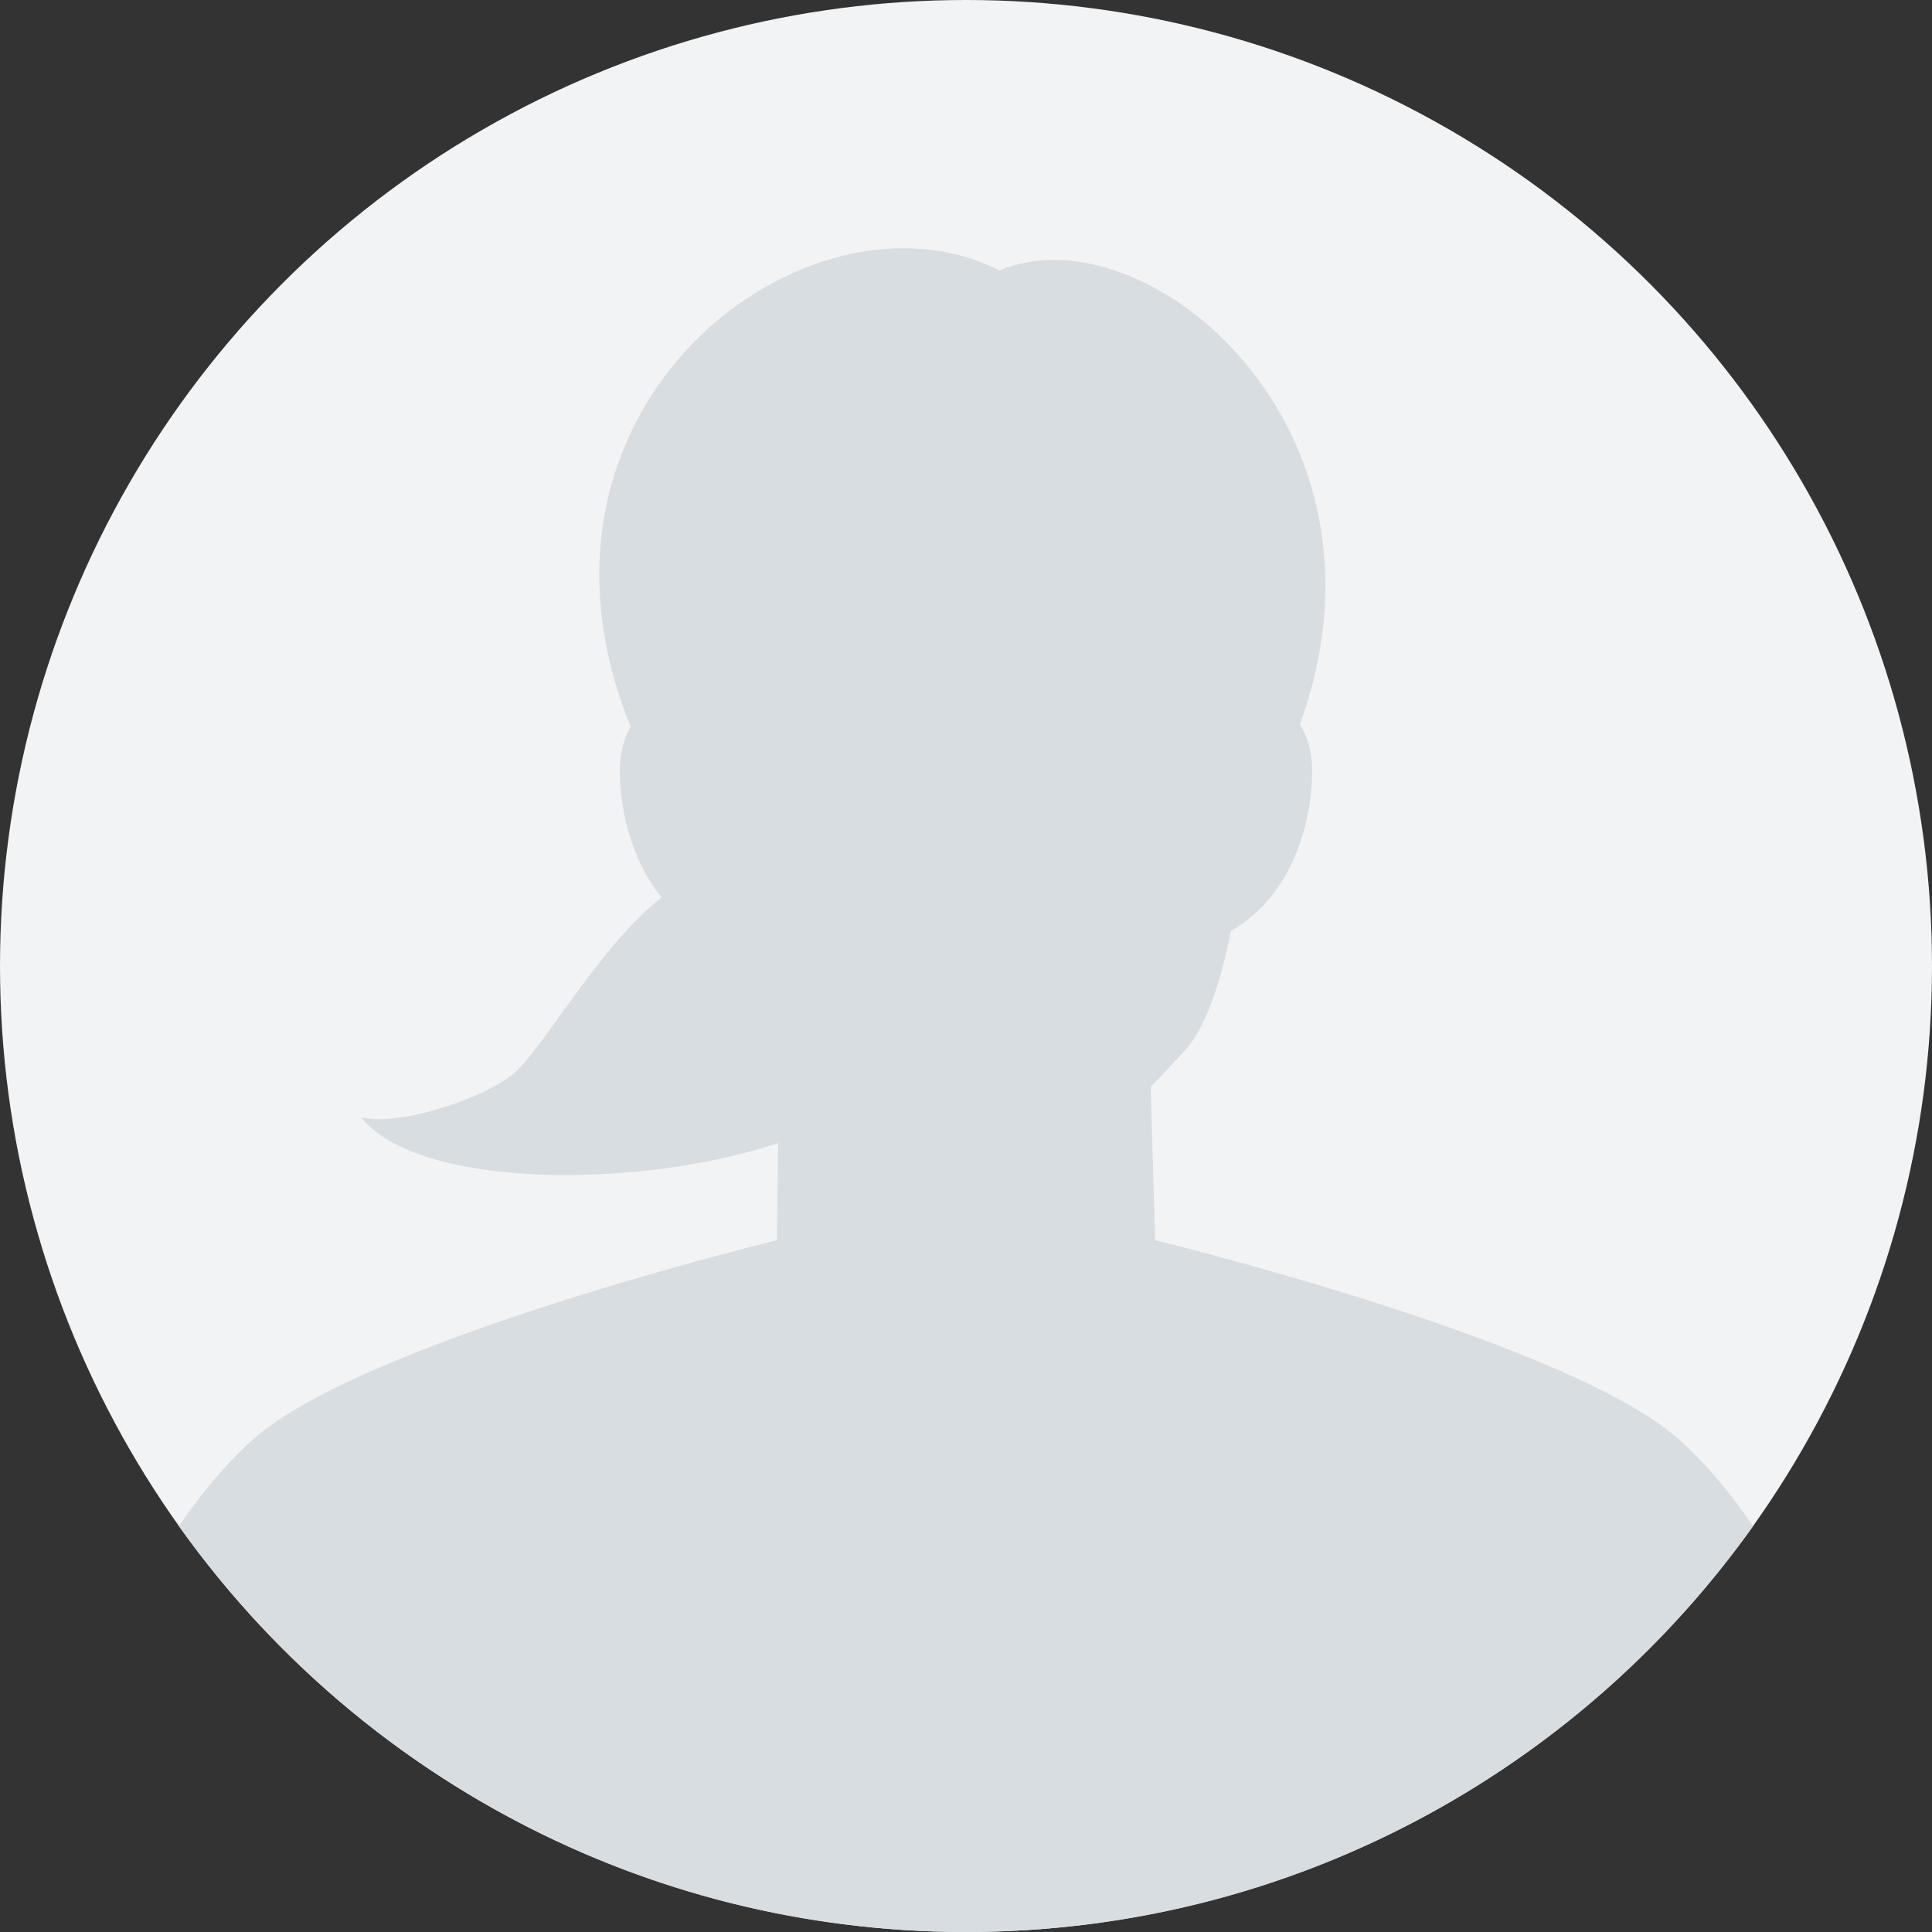
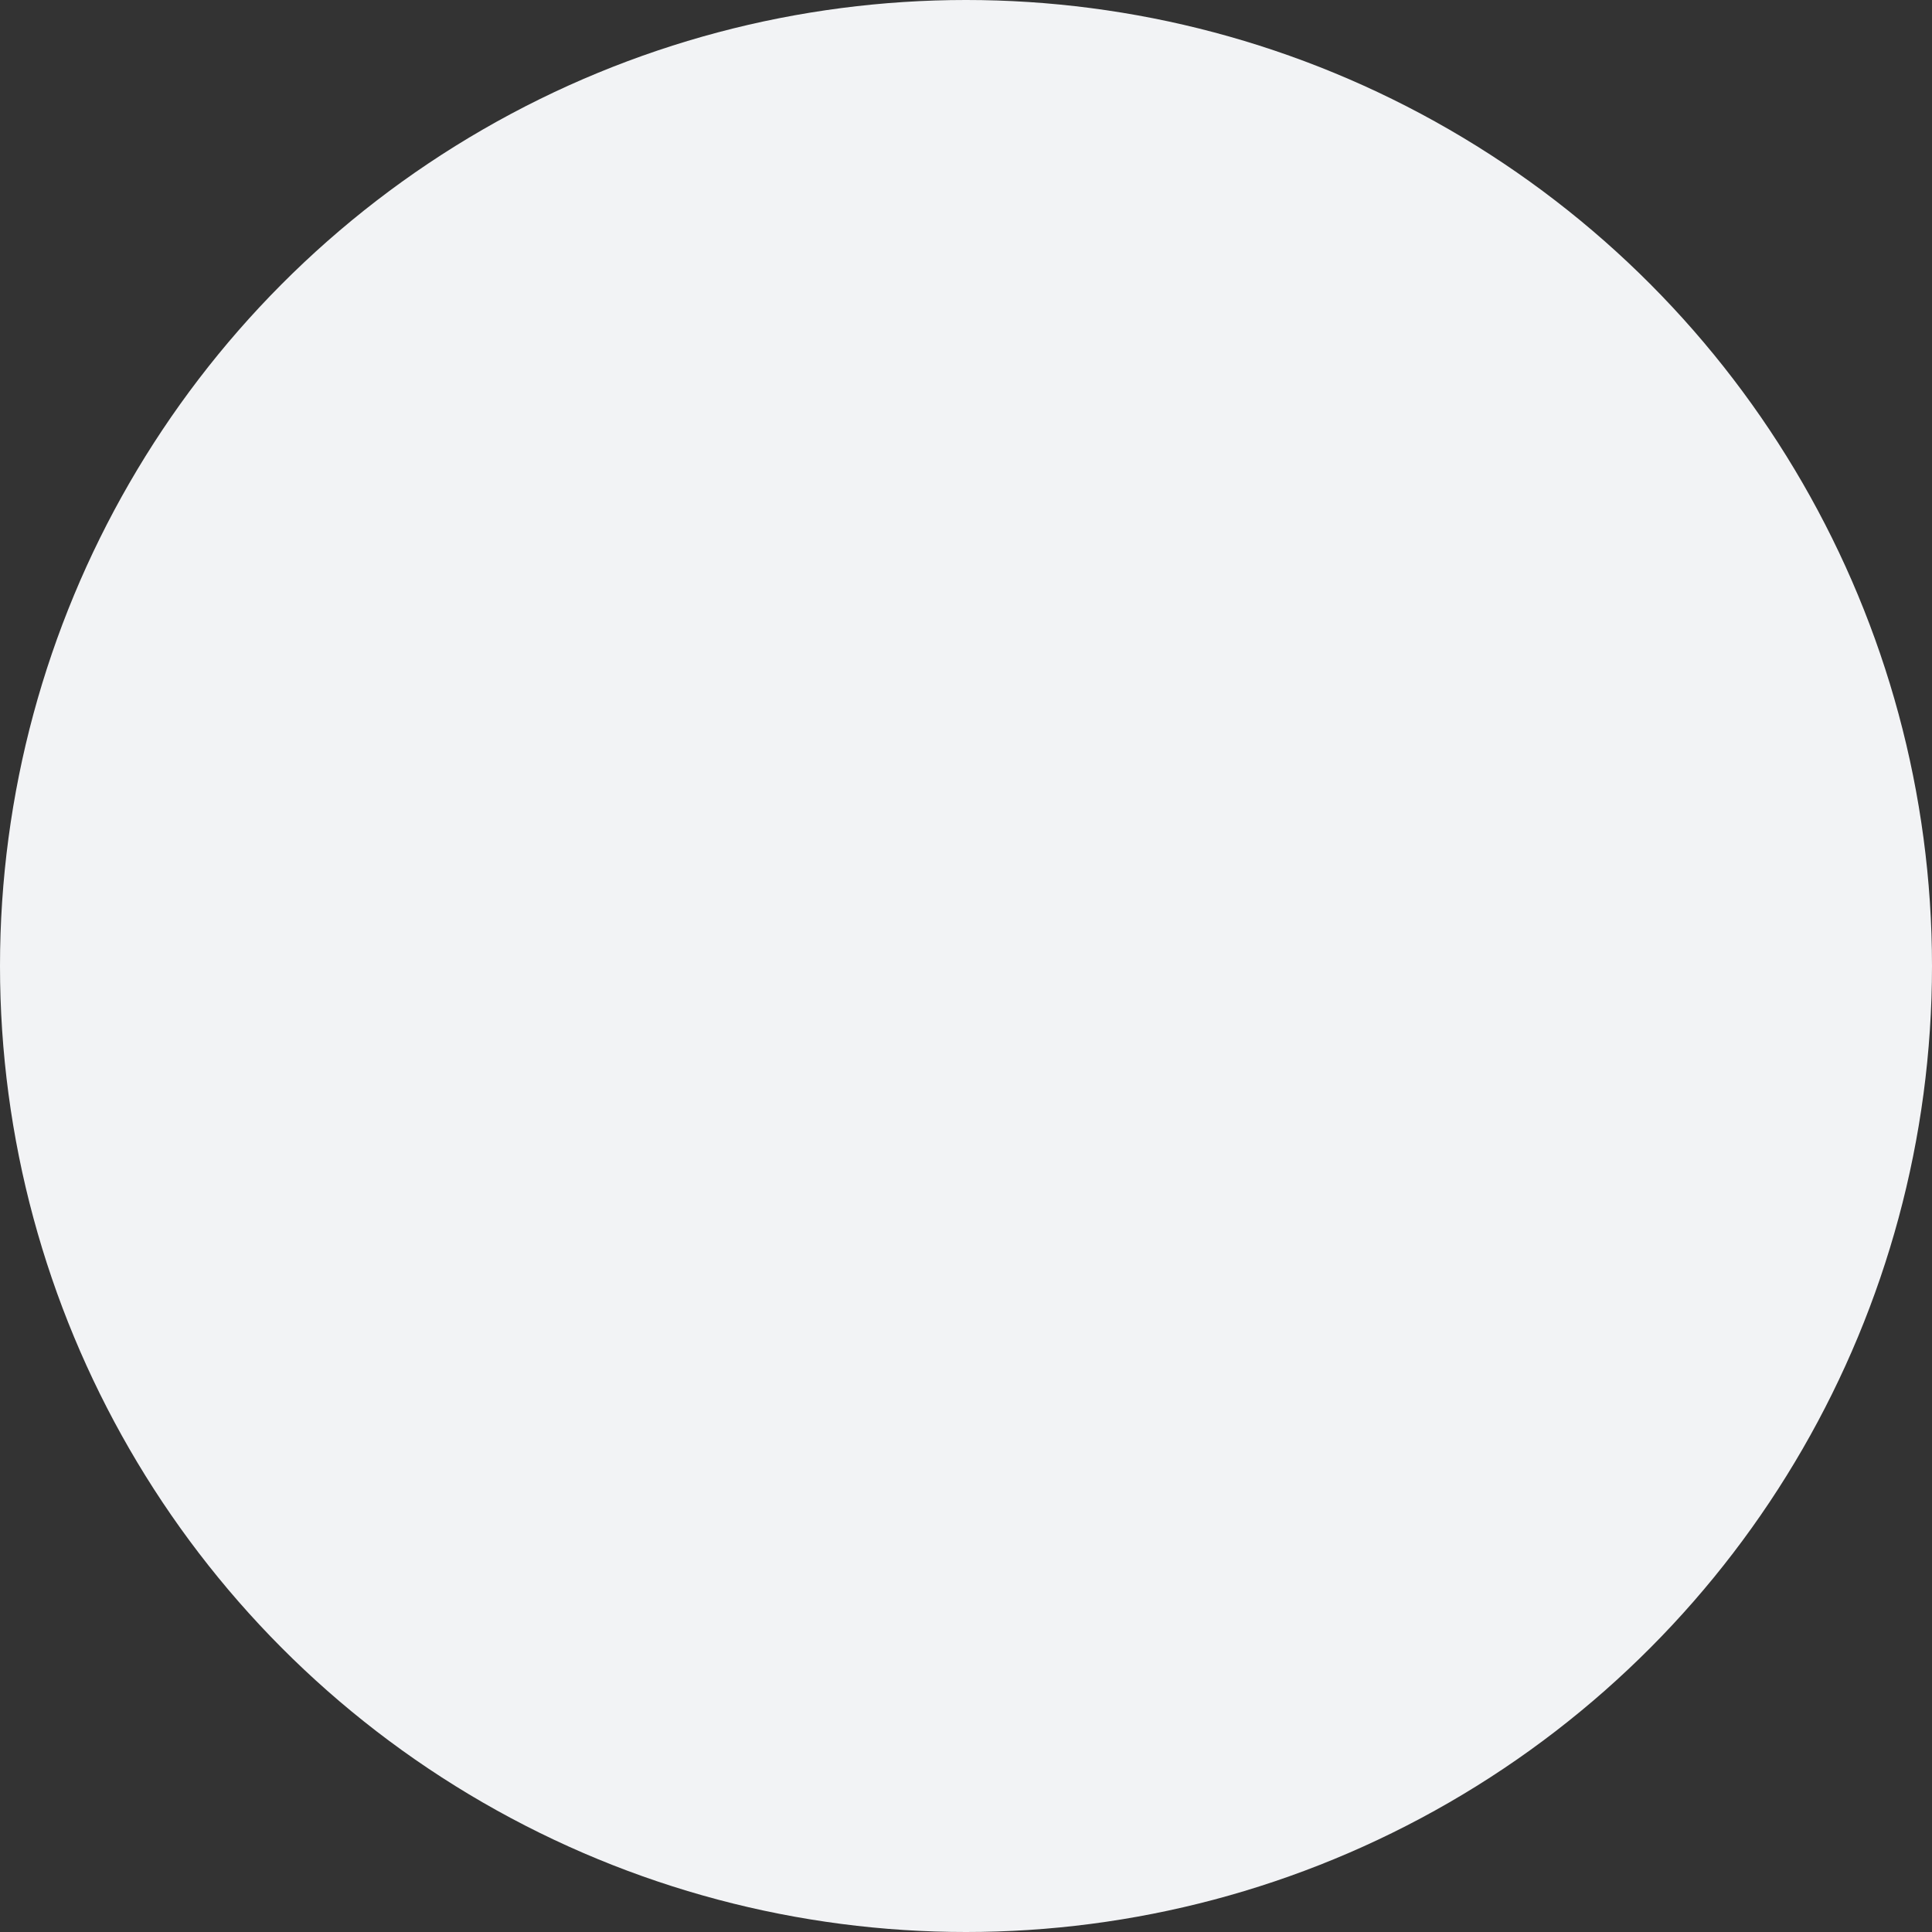
<svg xmlns="http://www.w3.org/2000/svg" version="1.1" id="レイヤー_1" x="0px" y="0px" width="200px" height="200px" viewBox="0 0 200 200" style="enable-background:new 0 0 200 200;" xml:space="preserve">
  <rect x="0" y="0" width="200" height="200" fill="#333333" stroke="none" />
  <g>
    <circle style="fill:#F2F3F5;" cx="100" cy="100" r="100" />
    <g>
-       <path style="fill:#D7DDE1;" d="M100,200c33.611,0,63.348-16.583,81.479-42.013c-2.238-3.294-4.809-6.407-7.639-8.947 c-10.879-9.765-50.238-19.662-54.258-20.654l-0.466-15.858c1.128-1.168,2.271-2.407,3.527-3.771 c2.087-2.26,3.683-6.8,4.779-12.391c6.487-3.646,8.476-11.589,8.406-16.789c-0.022-1.761-0.491-3.388-1.265-4.589 c11.217-30.746-15.969-53.386-31.1-46.99c-19.594-9.981-51.748,13.774-38.182,47.221c-0.686,1.176-1.091,2.713-1.112,4.359 c-0.052,3.886,1.063,9.301,4.312,13.329c-6.602,5.188-12.48,16.065-15.479,18.371c-3.662,2.816-12.254,5.353-15.634,4.367 c5.915,7.465,28.811,7.478,43.178,2.688l-0.121,10.052c-3.978,0.982-43.379,10.887-54.266,20.656 c-2.83,2.54-5.399,5.654-7.639,8.947C36.652,183.417,66.389,200,100,200z" />
-     </g>
+       </g>
  </g>
</svg>